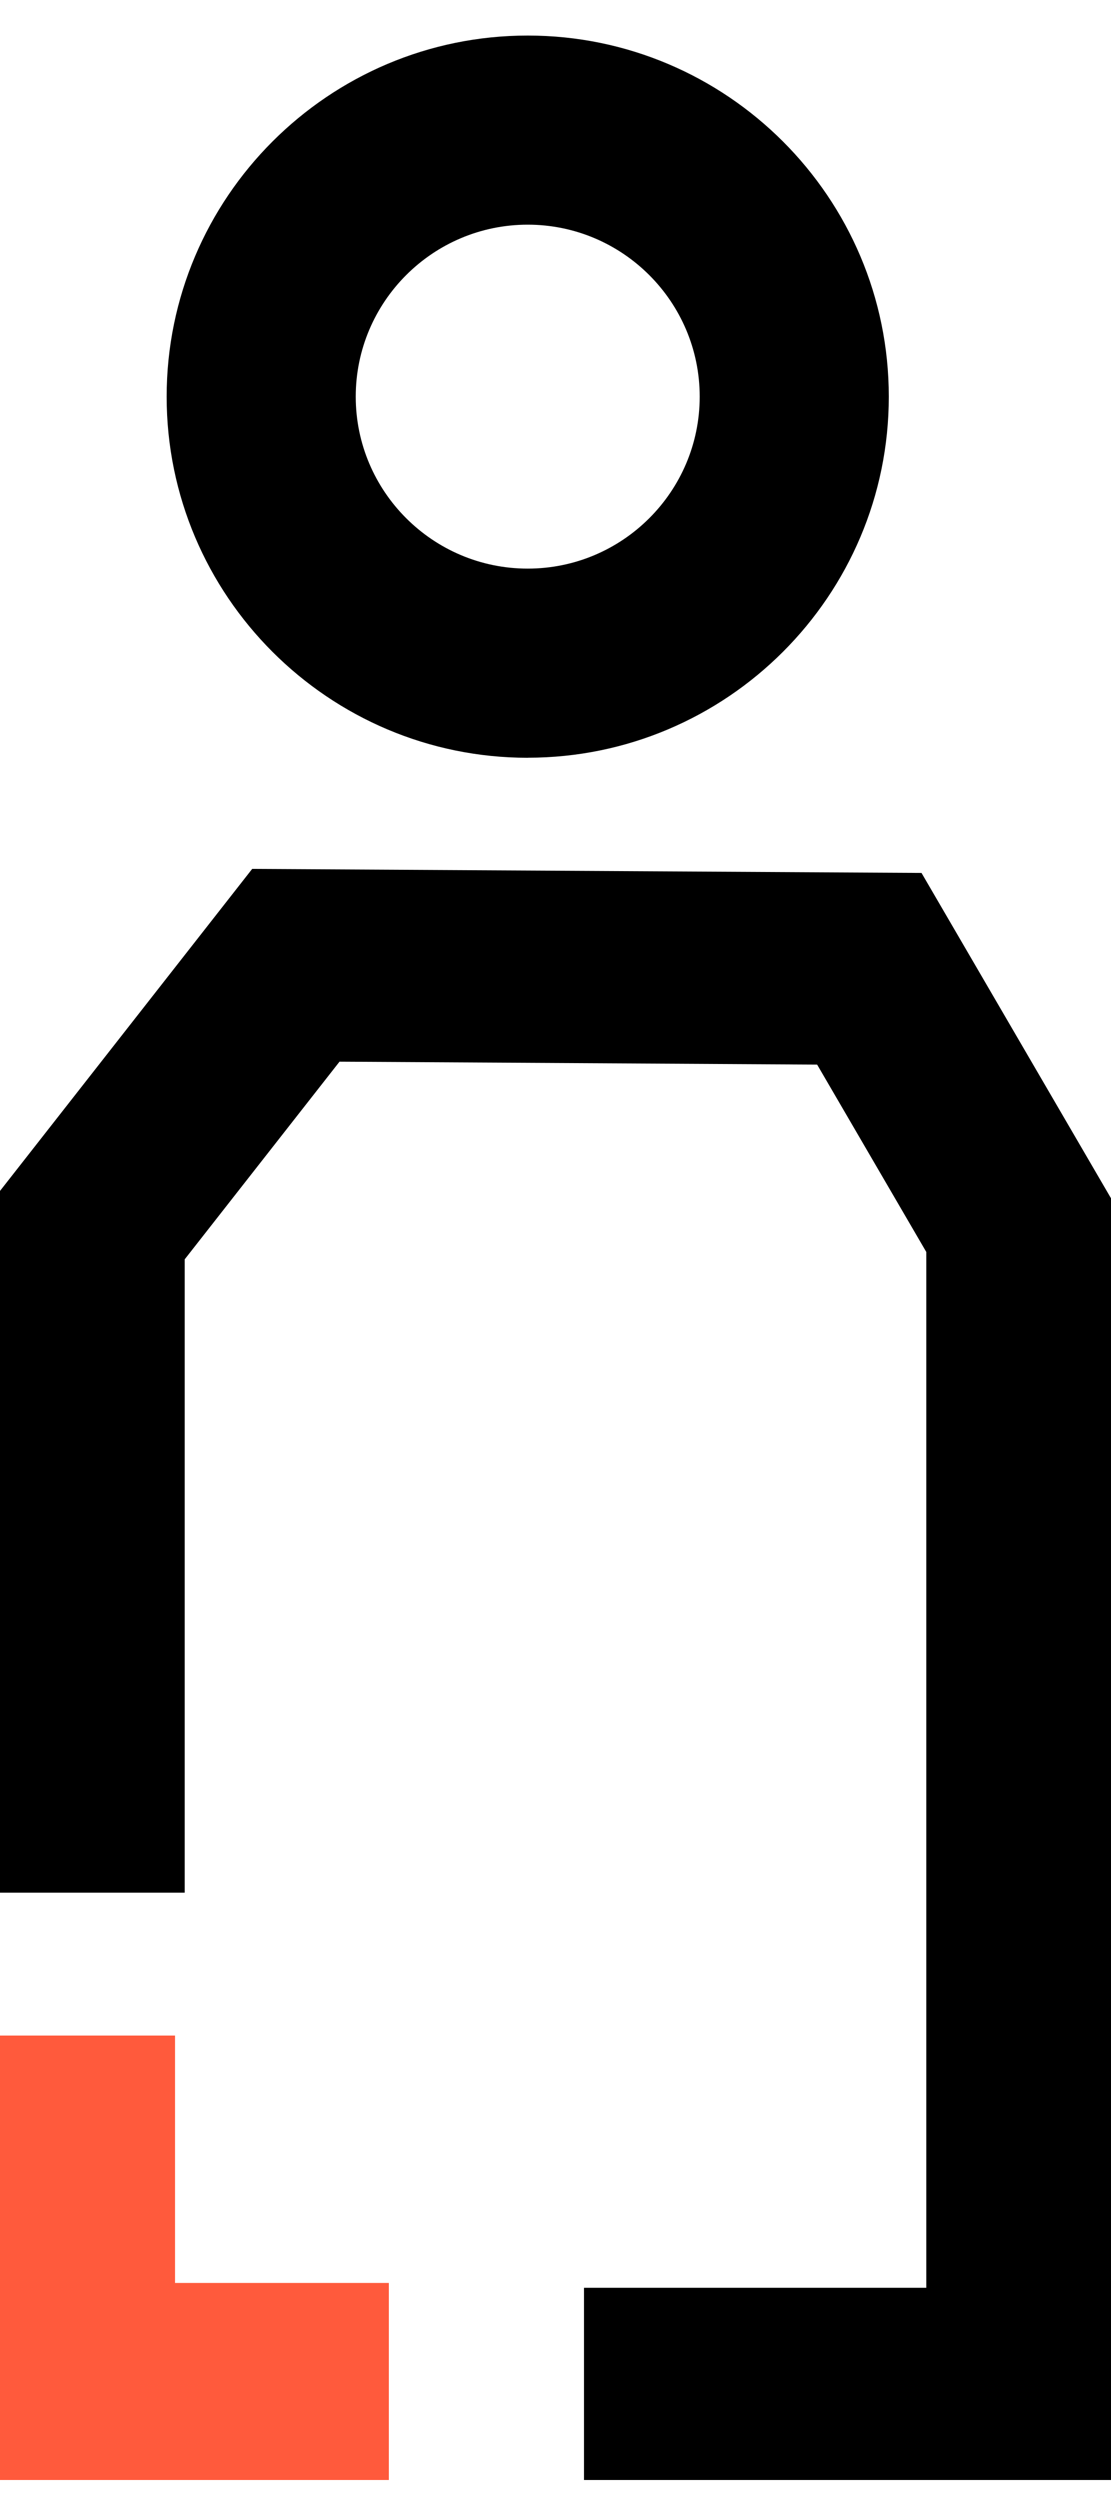
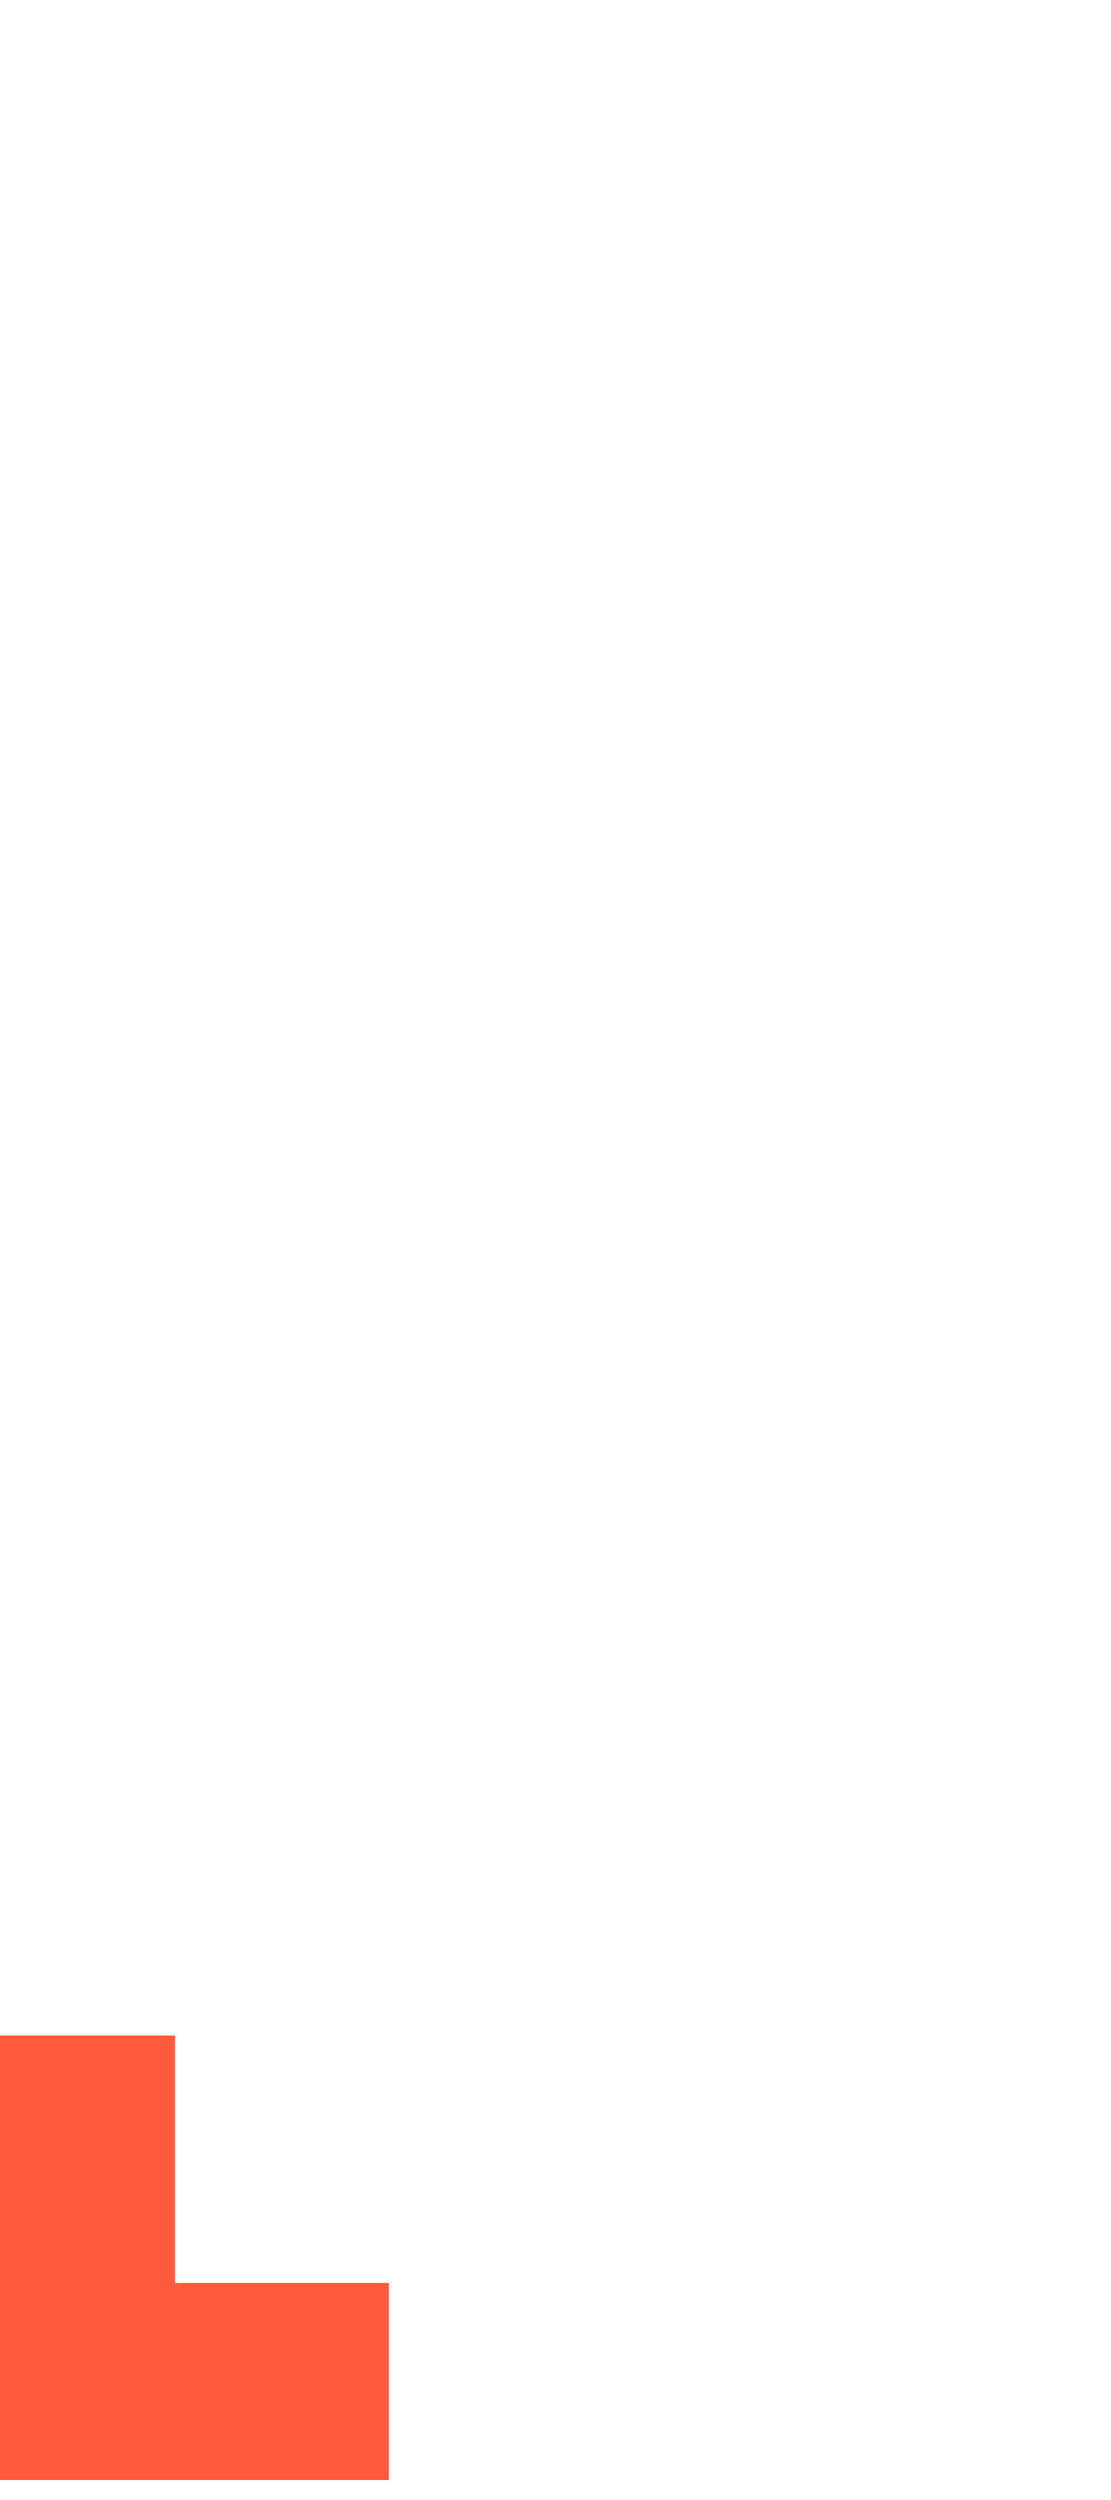
<svg xmlns="http://www.w3.org/2000/svg" width="20" height="45" viewBox="0 0 20 45" fill="none">
-   <path d="M20 44.64H10.513V41.18H16.675V22.536L14.71 19.163L6.112 19.11L3.325 22.668V34.068H0V21.437L4.54 15.64L16.589 15.713L20 21.569V44.64Z" fill="black" />
  <path d="M7 44.64H0V36.64H3.151V41.093H7V44.64Z" fill="#FF5A3C" class="svg-changeable-color" />
-   <path d="M9.5 13.64C5.916 13.64 3 10.724 3 7.14C3 3.557 5.916 0.64 9.5 0.64C13.084 0.64 16 3.556 16 7.14C16 10.724 13.084 13.639 9.5 13.639V13.64ZM9.5 4.044C7.792 4.044 6.404 5.433 6.404 7.14C6.404 8.847 7.793 10.235 9.5 10.235C11.207 10.235 12.596 8.847 12.596 7.14C12.596 5.433 11.207 4.044 9.5 4.044Z" fill="black" />
</svg>